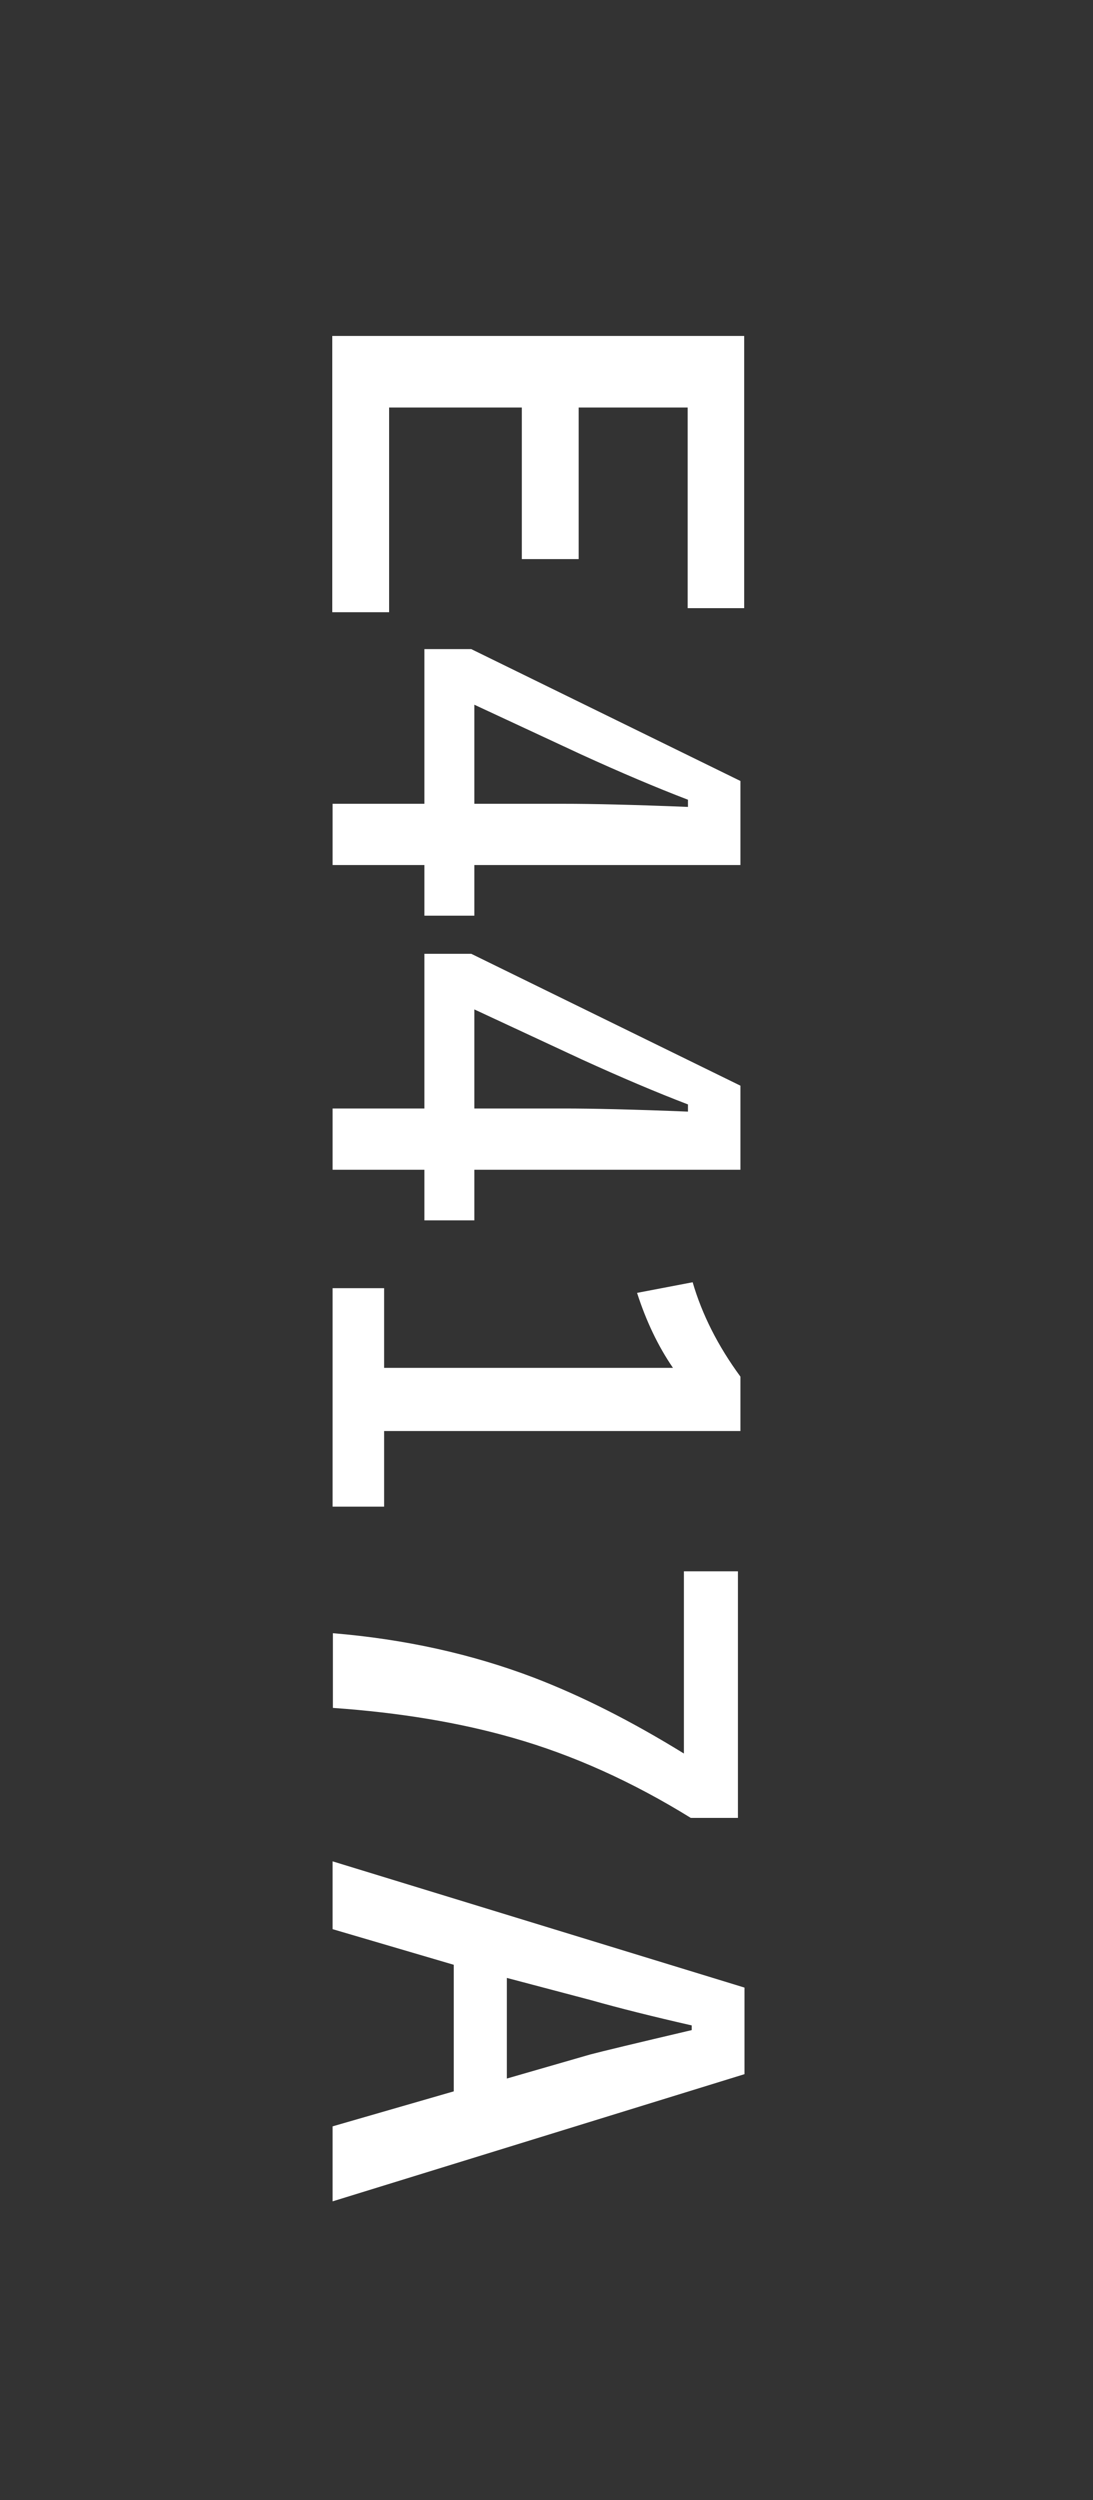
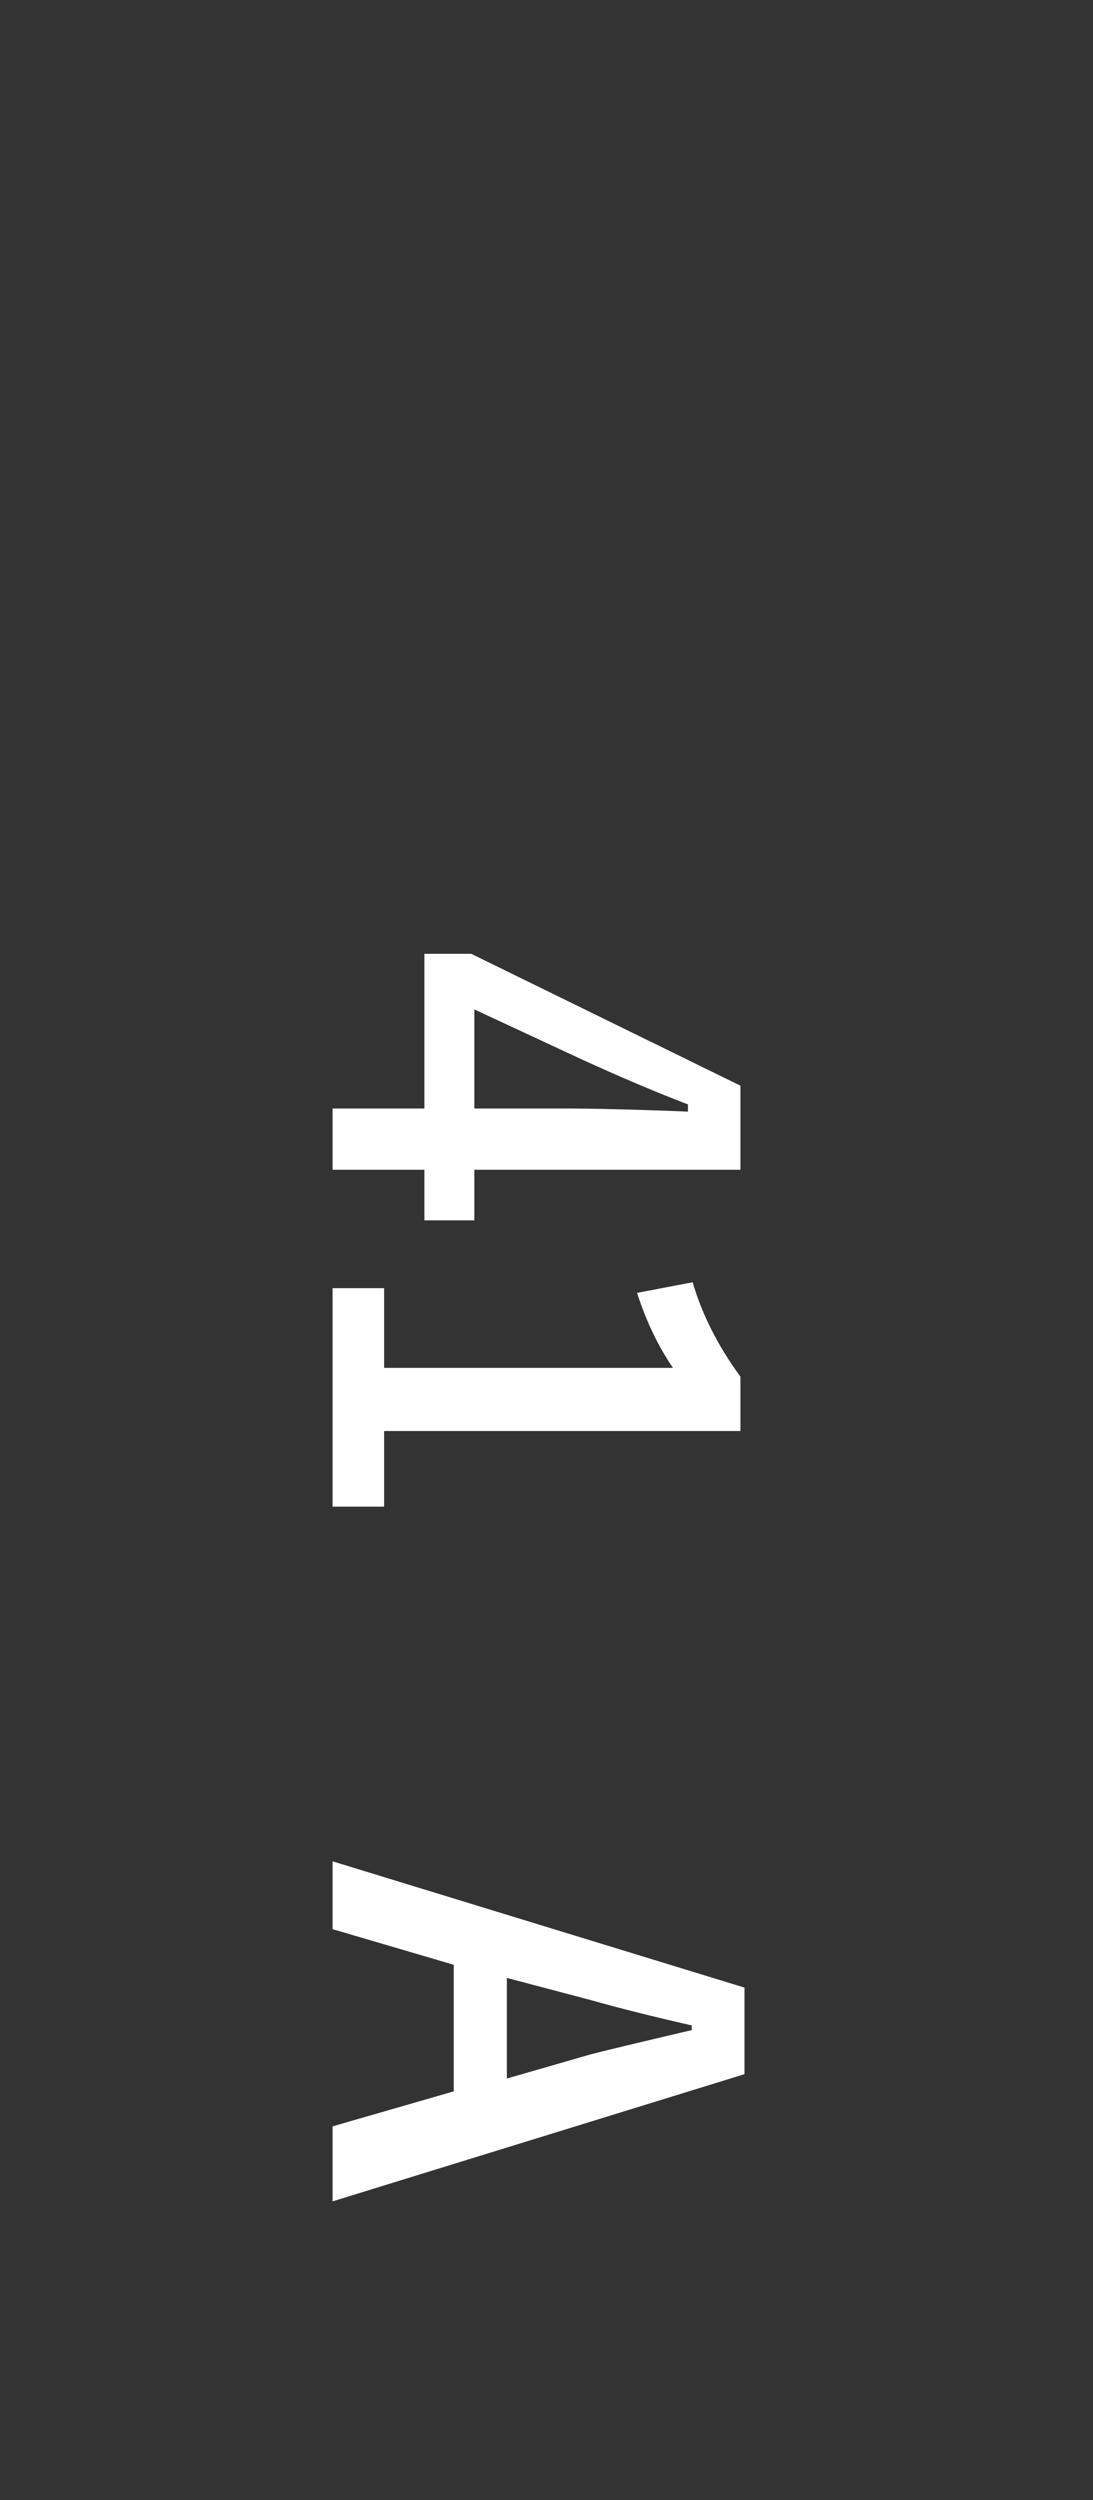
<svg xmlns="http://www.w3.org/2000/svg" id="_イヤー_1" viewBox="0 0 35 80">
  <rect x="0" y="0" width="35" height="80" fill="#333333" stroke="none" />
  <defs>
    <style>.cls-1{fill:#fff;}</style>
  </defs>
-   <path class="cls-1" d="M23.84,19.46h-1.82v-6.42h-3.49v4.85h-1.82v-4.85h-4.25v6.55h-1.82V10.75h13.19v8.71Z" />
-   <path class="cls-1" d="M23.71,27.68H15.19v1.62h-1.6v-1.62h-2.94v-1.96h2.94v-4.95h1.5l8.62,4.22v2.69Zm-8.52-1.96h2.86c.91,0,2.23,.03,3.98,.1v-.23c-1.02-.39-2.15-.87-3.4-1.44l-3.44-1.6v3.18Z" />
-   <path class="cls-1" d="M23.71,37.43H15.19v1.62h-1.6v-1.62h-2.94v-1.96h2.94v-4.95h1.5l8.62,4.22v2.69Zm-8.52-1.96h2.86c.91,0,2.23,.03,3.98,.1v-.23c-1.02-.39-2.15-.87-3.4-1.44l-3.44-1.6v3.18Z" />
+   <path class="cls-1" d="M23.71,37.43H15.19v1.62h-1.6v-1.62h-2.94v-1.96h2.94v-4.95h1.5l8.62,4.22v2.69Zm-8.52-1.96h2.86c.91,0,2.23,.03,3.98,.1v-.23c-1.02-.39-2.15-.87-3.4-1.44l-3.44-1.6v3.18" />
  <path class="cls-1" d="M23.71,45.79H12.3v2.42h-1.65v-6.99h1.65v2.55h9.25c-.48-.7-.86-1.5-1.15-2.4l1.78-.34c.3,1.03,.81,2.04,1.53,3.02v1.74Z" />
-   <path class="cls-1" d="M23.63,58.17h-1.51c-1.86-1.15-3.76-2.01-5.69-2.56-1.71-.49-3.63-.81-5.77-.96v-2.39c2.29,.19,4.43,.66,6.43,1.42,1.54,.59,3.14,1.4,4.81,2.43v-5.83h1.73v7.89Z" />
  <path class="cls-1" d="M23.84,66.37l-13.19,4.07v-2.4l3.88-1.12v-4.05l-3.88-1.14v-2.17l13.19,4.04v2.77Zm-7.61,.14l2.67-.77c.38-.1,1.46-.36,3.25-.78v-.15c-1.23-.28-2.31-.55-3.23-.81l-2.69-.71v3.23Z" />
</svg>